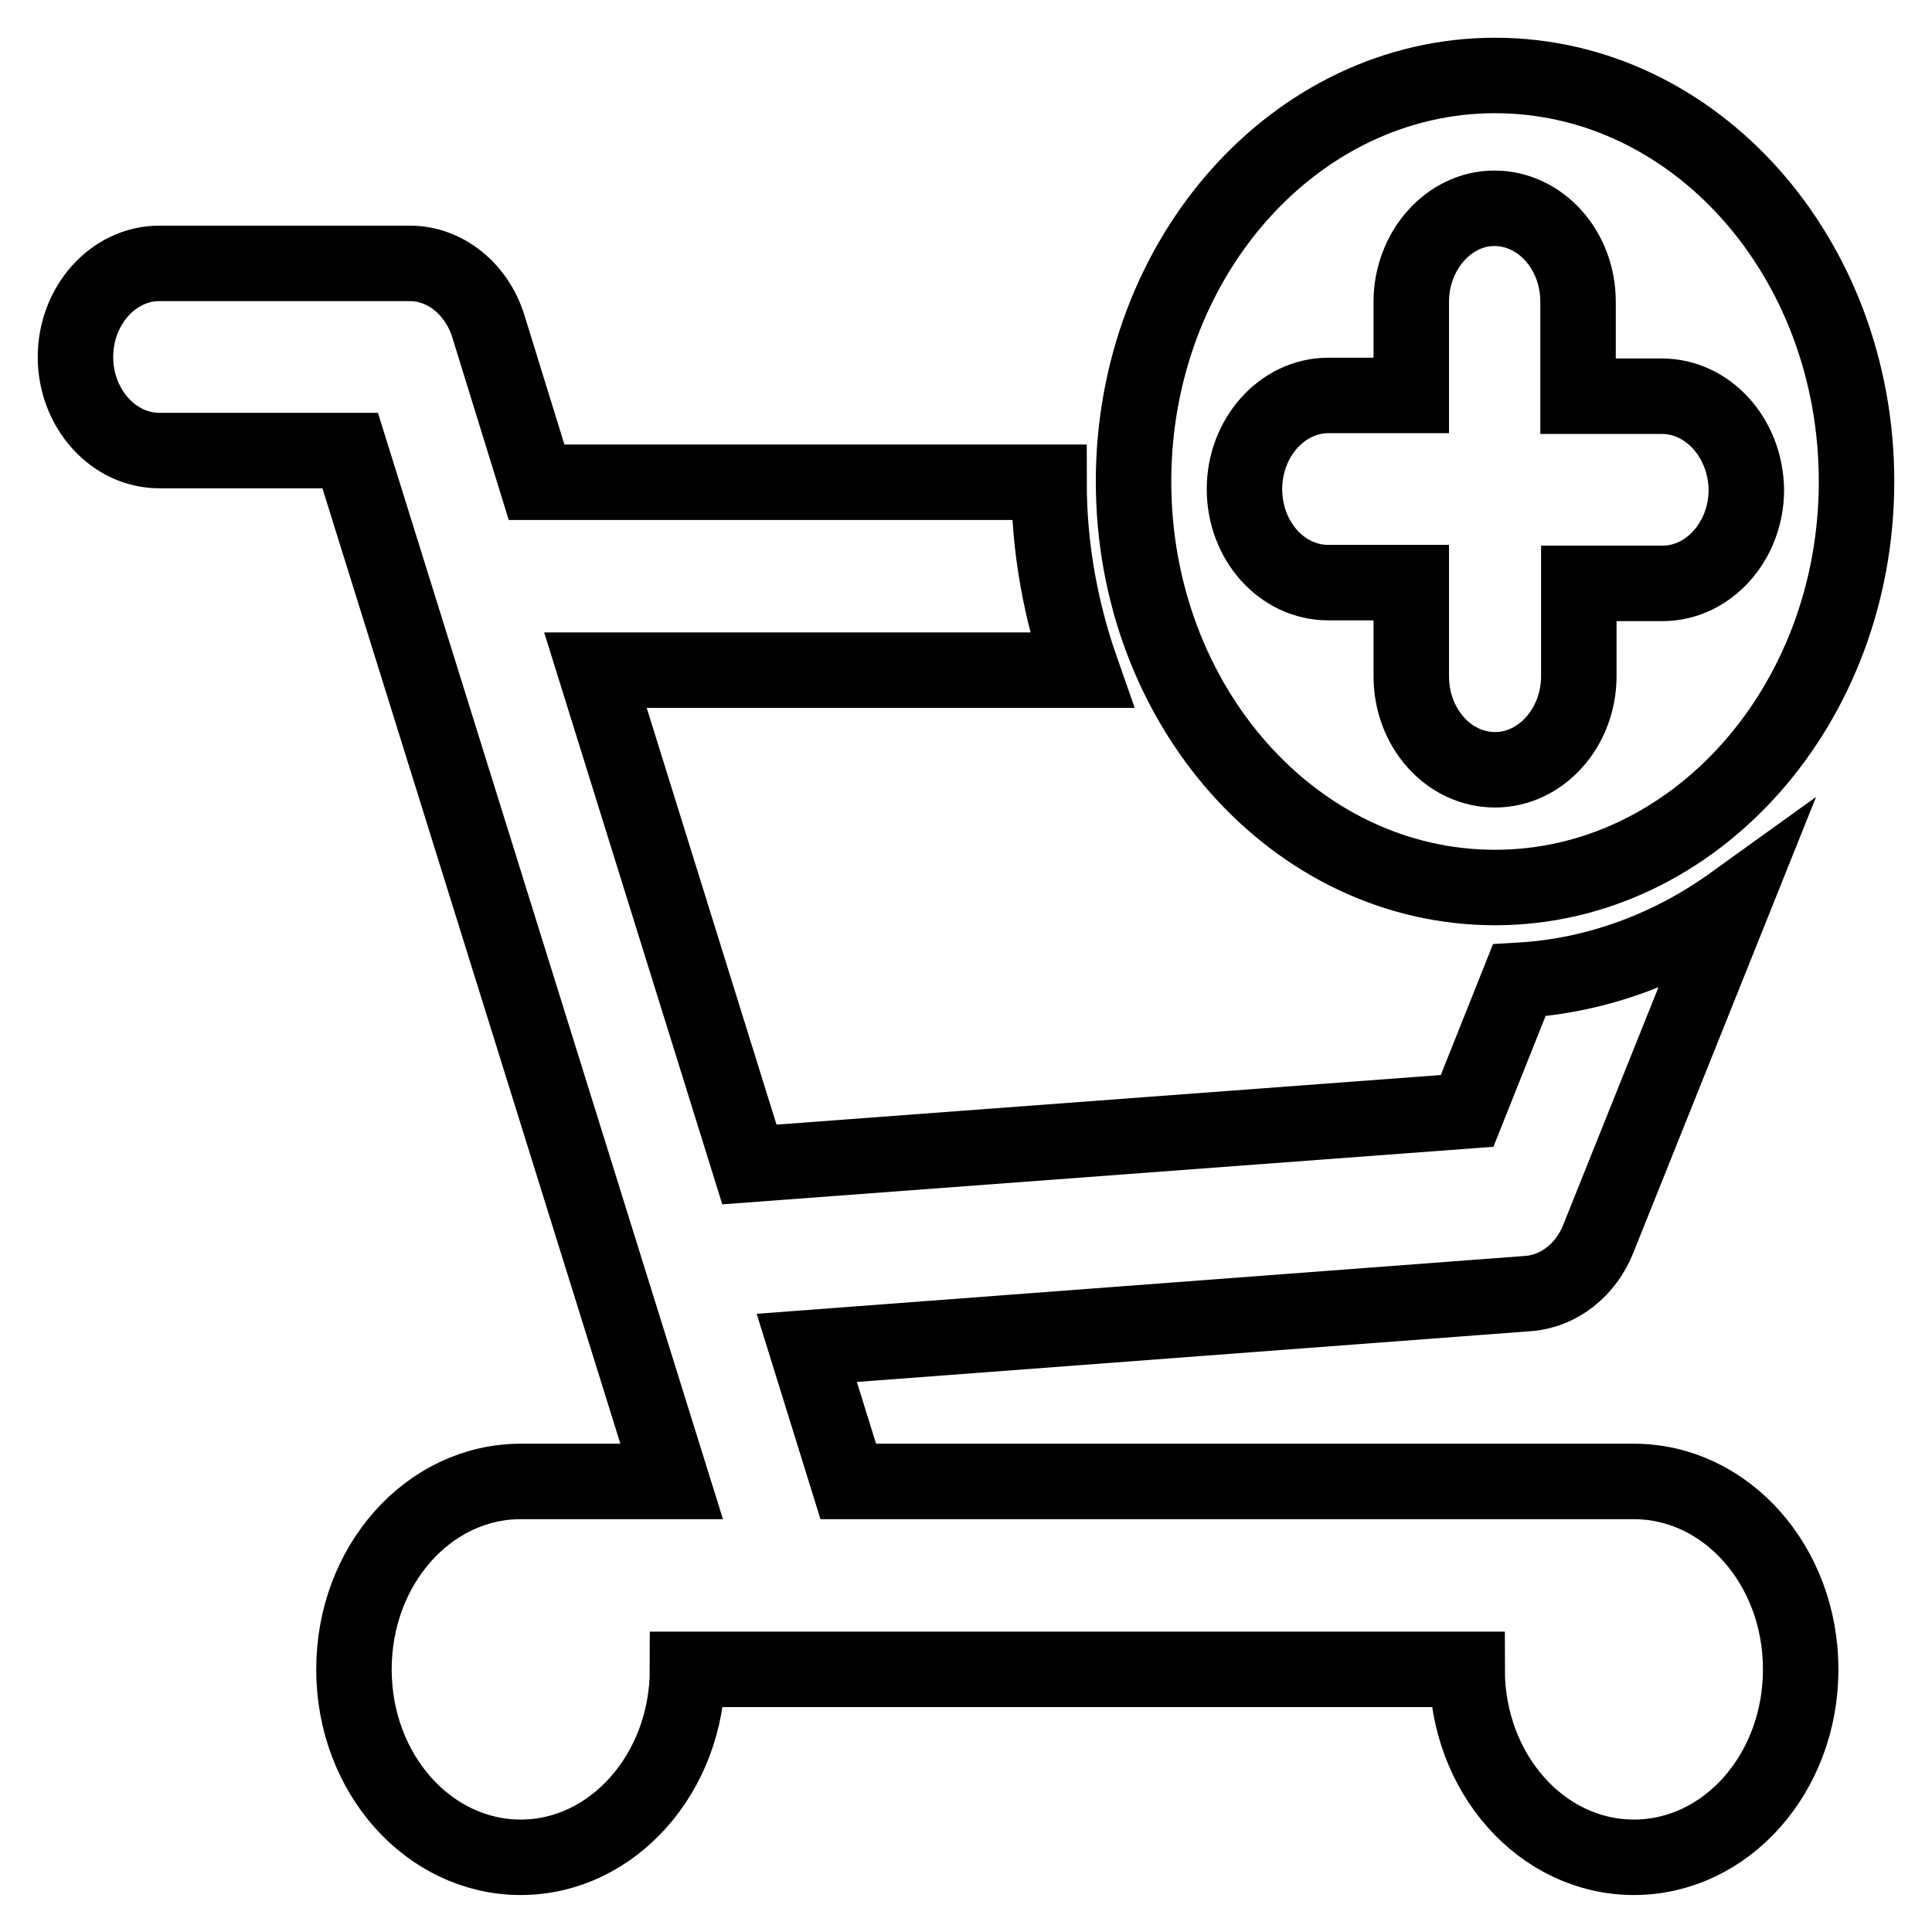
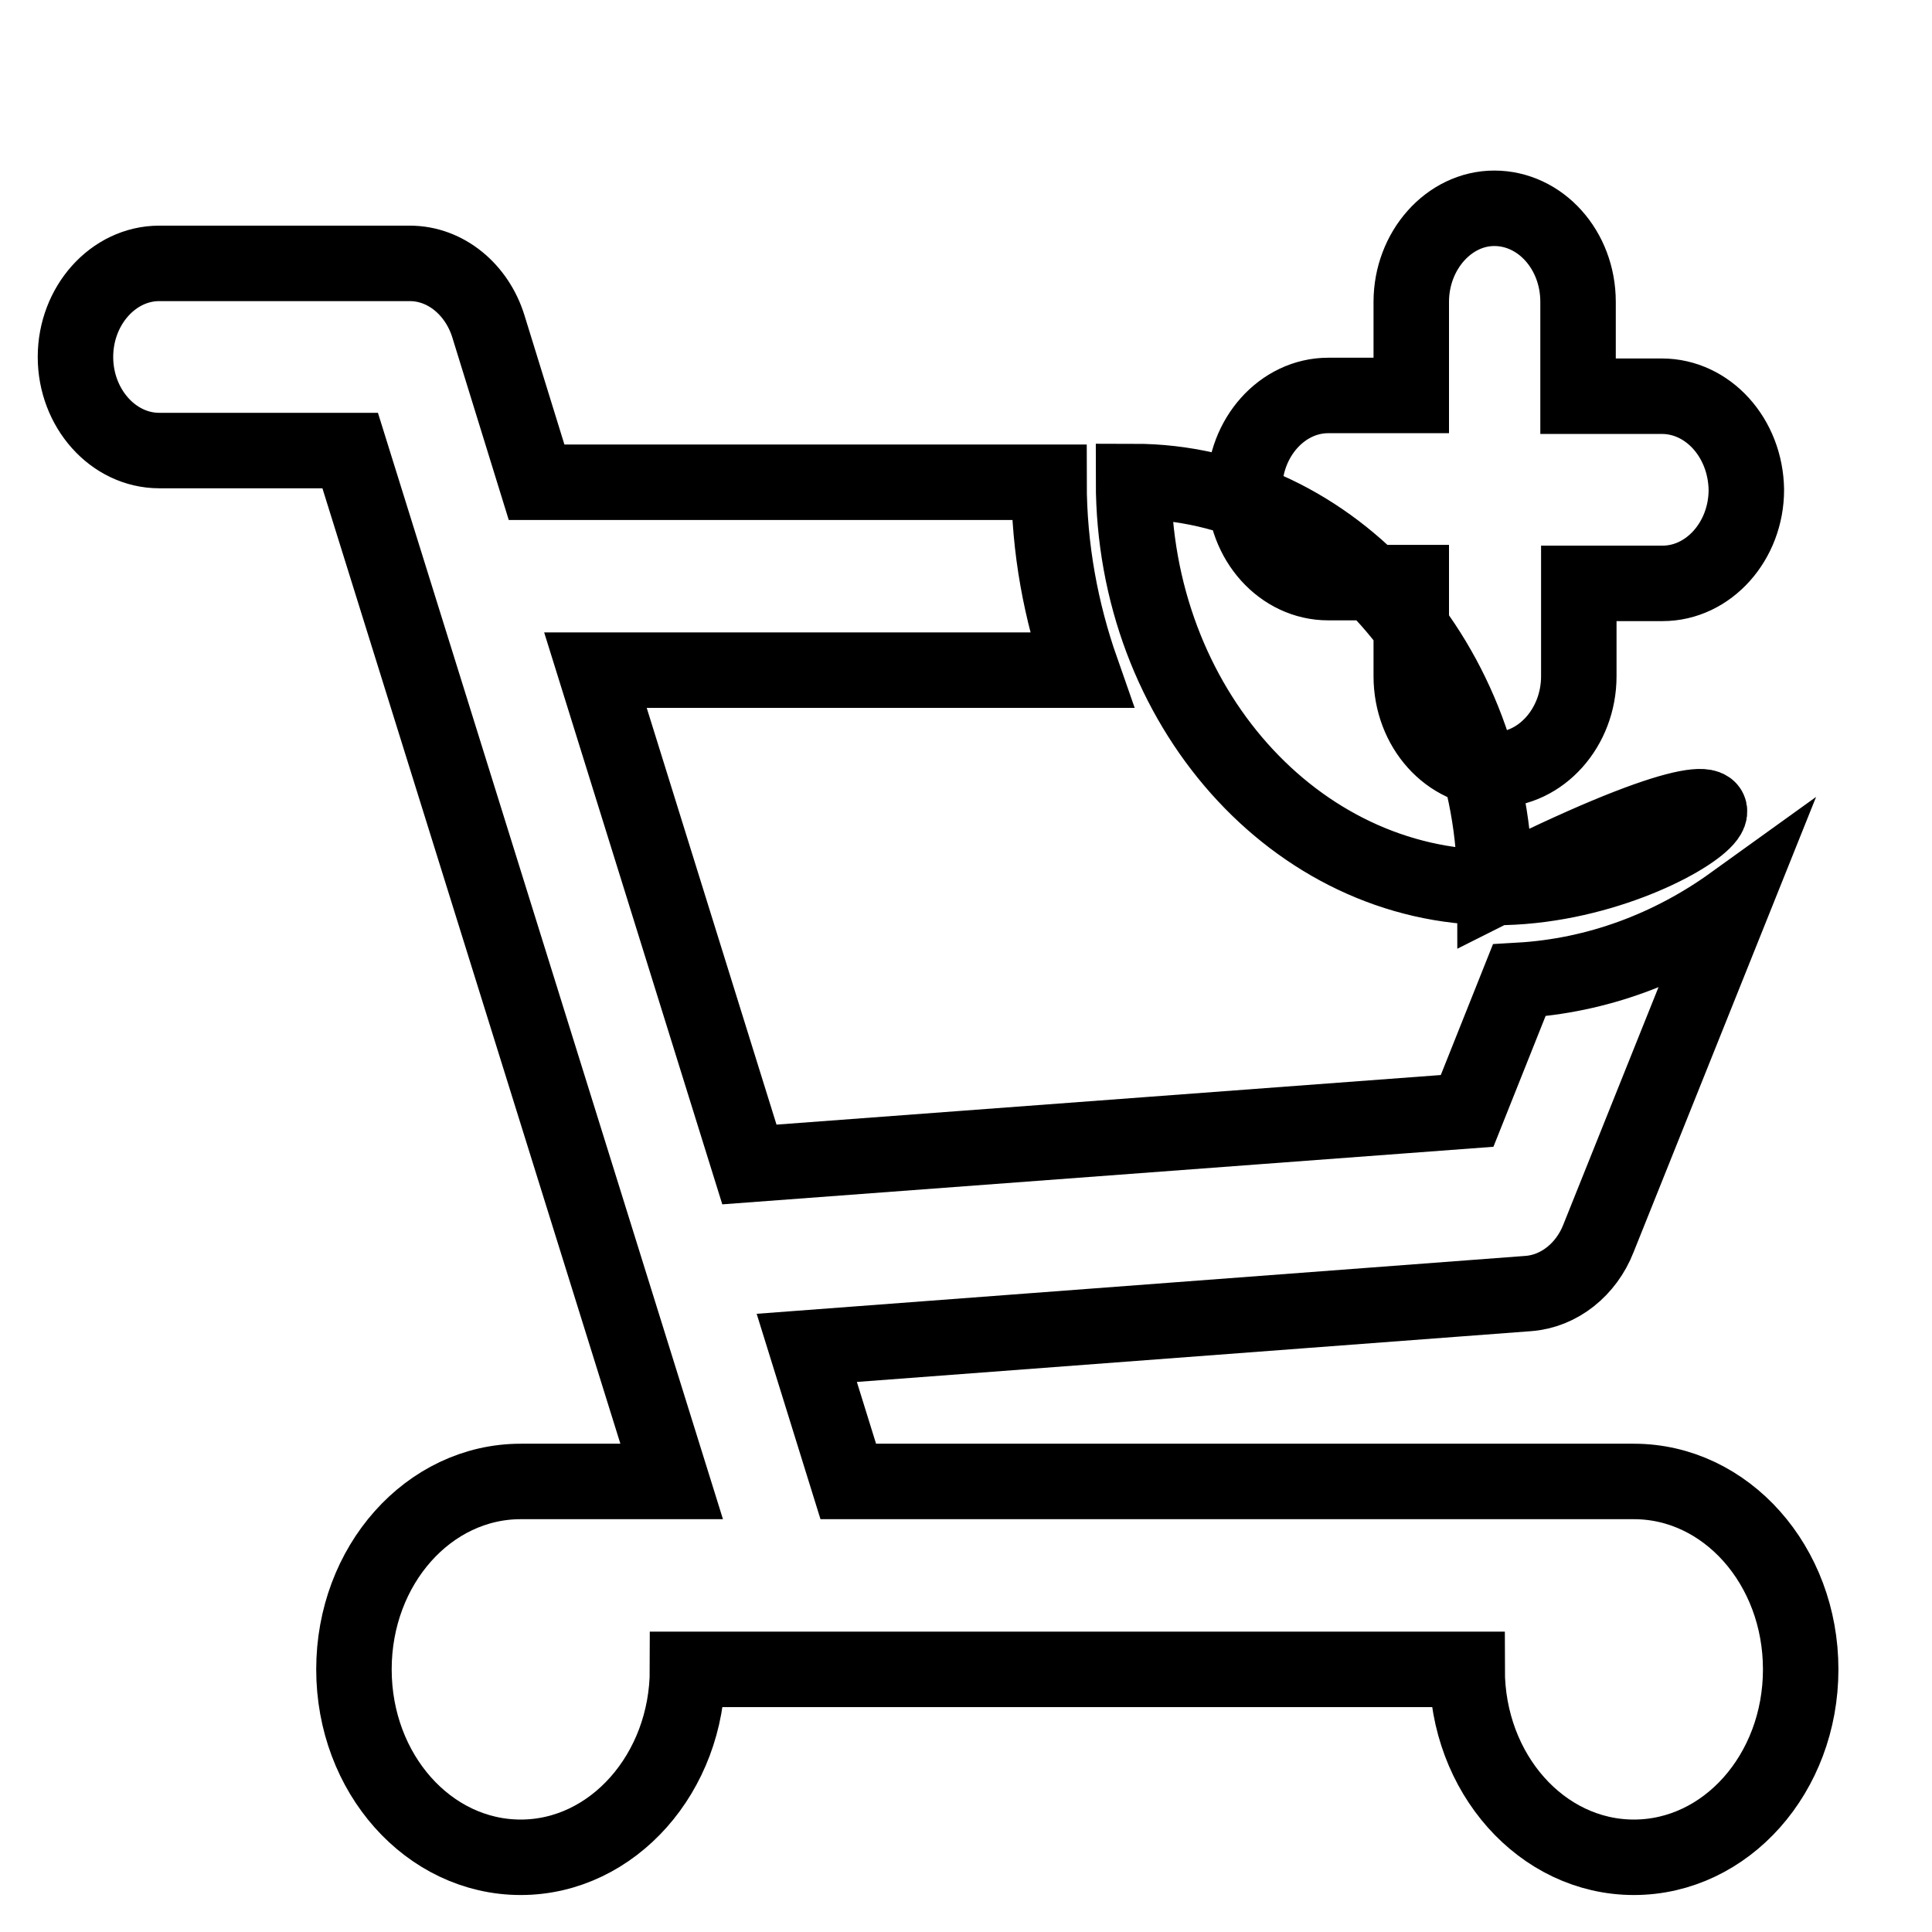
<svg xmlns="http://www.w3.org/2000/svg" version="1.1" x="0px" y="0px" viewBox="0 0 256 256" enable-background="new 0 0 256 256" xml:space="preserve">
  <g>
    <g>
-       <path stroke-width="10" fill-opacity="0" stroke="#000000" d="M198.1,117.6c-26.5,0-47.9-24.1-47.9-53.8c0-29.7,21.5-53.8,47.9-53.8c26.5,0,47.9,24.1,47.9,53.8C246,93.5,224.5,117.6,198.1,117.6z M220.2,52.5h-11.1V40c0-6.9-5-12.4-11.1-12.4C192,27.6,187,33.2,187,40v12.4H176c-6.1,0-11.1,5.6-11.1,12.4c0,6.9,5,12.4,11.1,12.4h11v12.4c0,6.9,5,12.4,11.1,12.4c6.1,0,11.1-5.6,11.1-12.4V77.3h11.1c6.1,0,11.1-5.6,11.1-12.4C231.3,58,226.3,52.5,220.2,52.5z M99.3,154.3l95.1-7.1l6.9-17.3c10.4-0.6,20.1-4.3,28.3-10.2l-17.8,44.4l0,0c-1.6,4.1-5.2,7-9.3,7.3l0,0l-95.6,7.2l5.5,17.7h104.1c12.2,0,22.1,11.1,22.1,24.9s-9.9,24.9-22.1,24.9c-12.2,0-22.1-11.1-22.1-24.9H91.1c0,13.7-9.9,24.9-22.1,24.9c-12.2,0-22.1-11.1-22.1-24.9s9.9-24.9,22.1-24.9h20L46.4,59.7H21.1c-6.1,0-11.1-5.6-11.1-12.4s5-12.4,11.1-12.4h33.2c4.8,0,8.9,3.5,10.4,8.3l0,0l6.4,20.7h67.9c0,8.8,1.6,17.2,4.3,24.9H78.9L99.3,154.3z" />
+       <path stroke-width="10" fill-opacity="0" stroke="#000000" d="M198.1,117.6c-26.5,0-47.9-24.1-47.9-53.8c26.5,0,47.9,24.1,47.9,53.8C246,93.5,224.5,117.6,198.1,117.6z M220.2,52.5h-11.1V40c0-6.9-5-12.4-11.1-12.4C192,27.6,187,33.2,187,40v12.4H176c-6.1,0-11.1,5.6-11.1,12.4c0,6.9,5,12.4,11.1,12.4h11v12.4c0,6.9,5,12.4,11.1,12.4c6.1,0,11.1-5.6,11.1-12.4V77.3h11.1c6.1,0,11.1-5.6,11.1-12.4C231.3,58,226.3,52.5,220.2,52.5z M99.3,154.3l95.1-7.1l6.9-17.3c10.4-0.6,20.1-4.3,28.3-10.2l-17.8,44.4l0,0c-1.6,4.1-5.2,7-9.3,7.3l0,0l-95.6,7.2l5.5,17.7h104.1c12.2,0,22.1,11.1,22.1,24.9s-9.9,24.9-22.1,24.9c-12.2,0-22.1-11.1-22.1-24.9H91.1c0,13.7-9.9,24.9-22.1,24.9c-12.2,0-22.1-11.1-22.1-24.9s9.9-24.9,22.1-24.9h20L46.4,59.7H21.1c-6.1,0-11.1-5.6-11.1-12.4s5-12.4,11.1-12.4h33.2c4.8,0,8.9,3.5,10.4,8.3l0,0l6.4,20.7h67.9c0,8.8,1.6,17.2,4.3,24.9H78.9L99.3,154.3z" />
    </g>
  </g>
</svg>